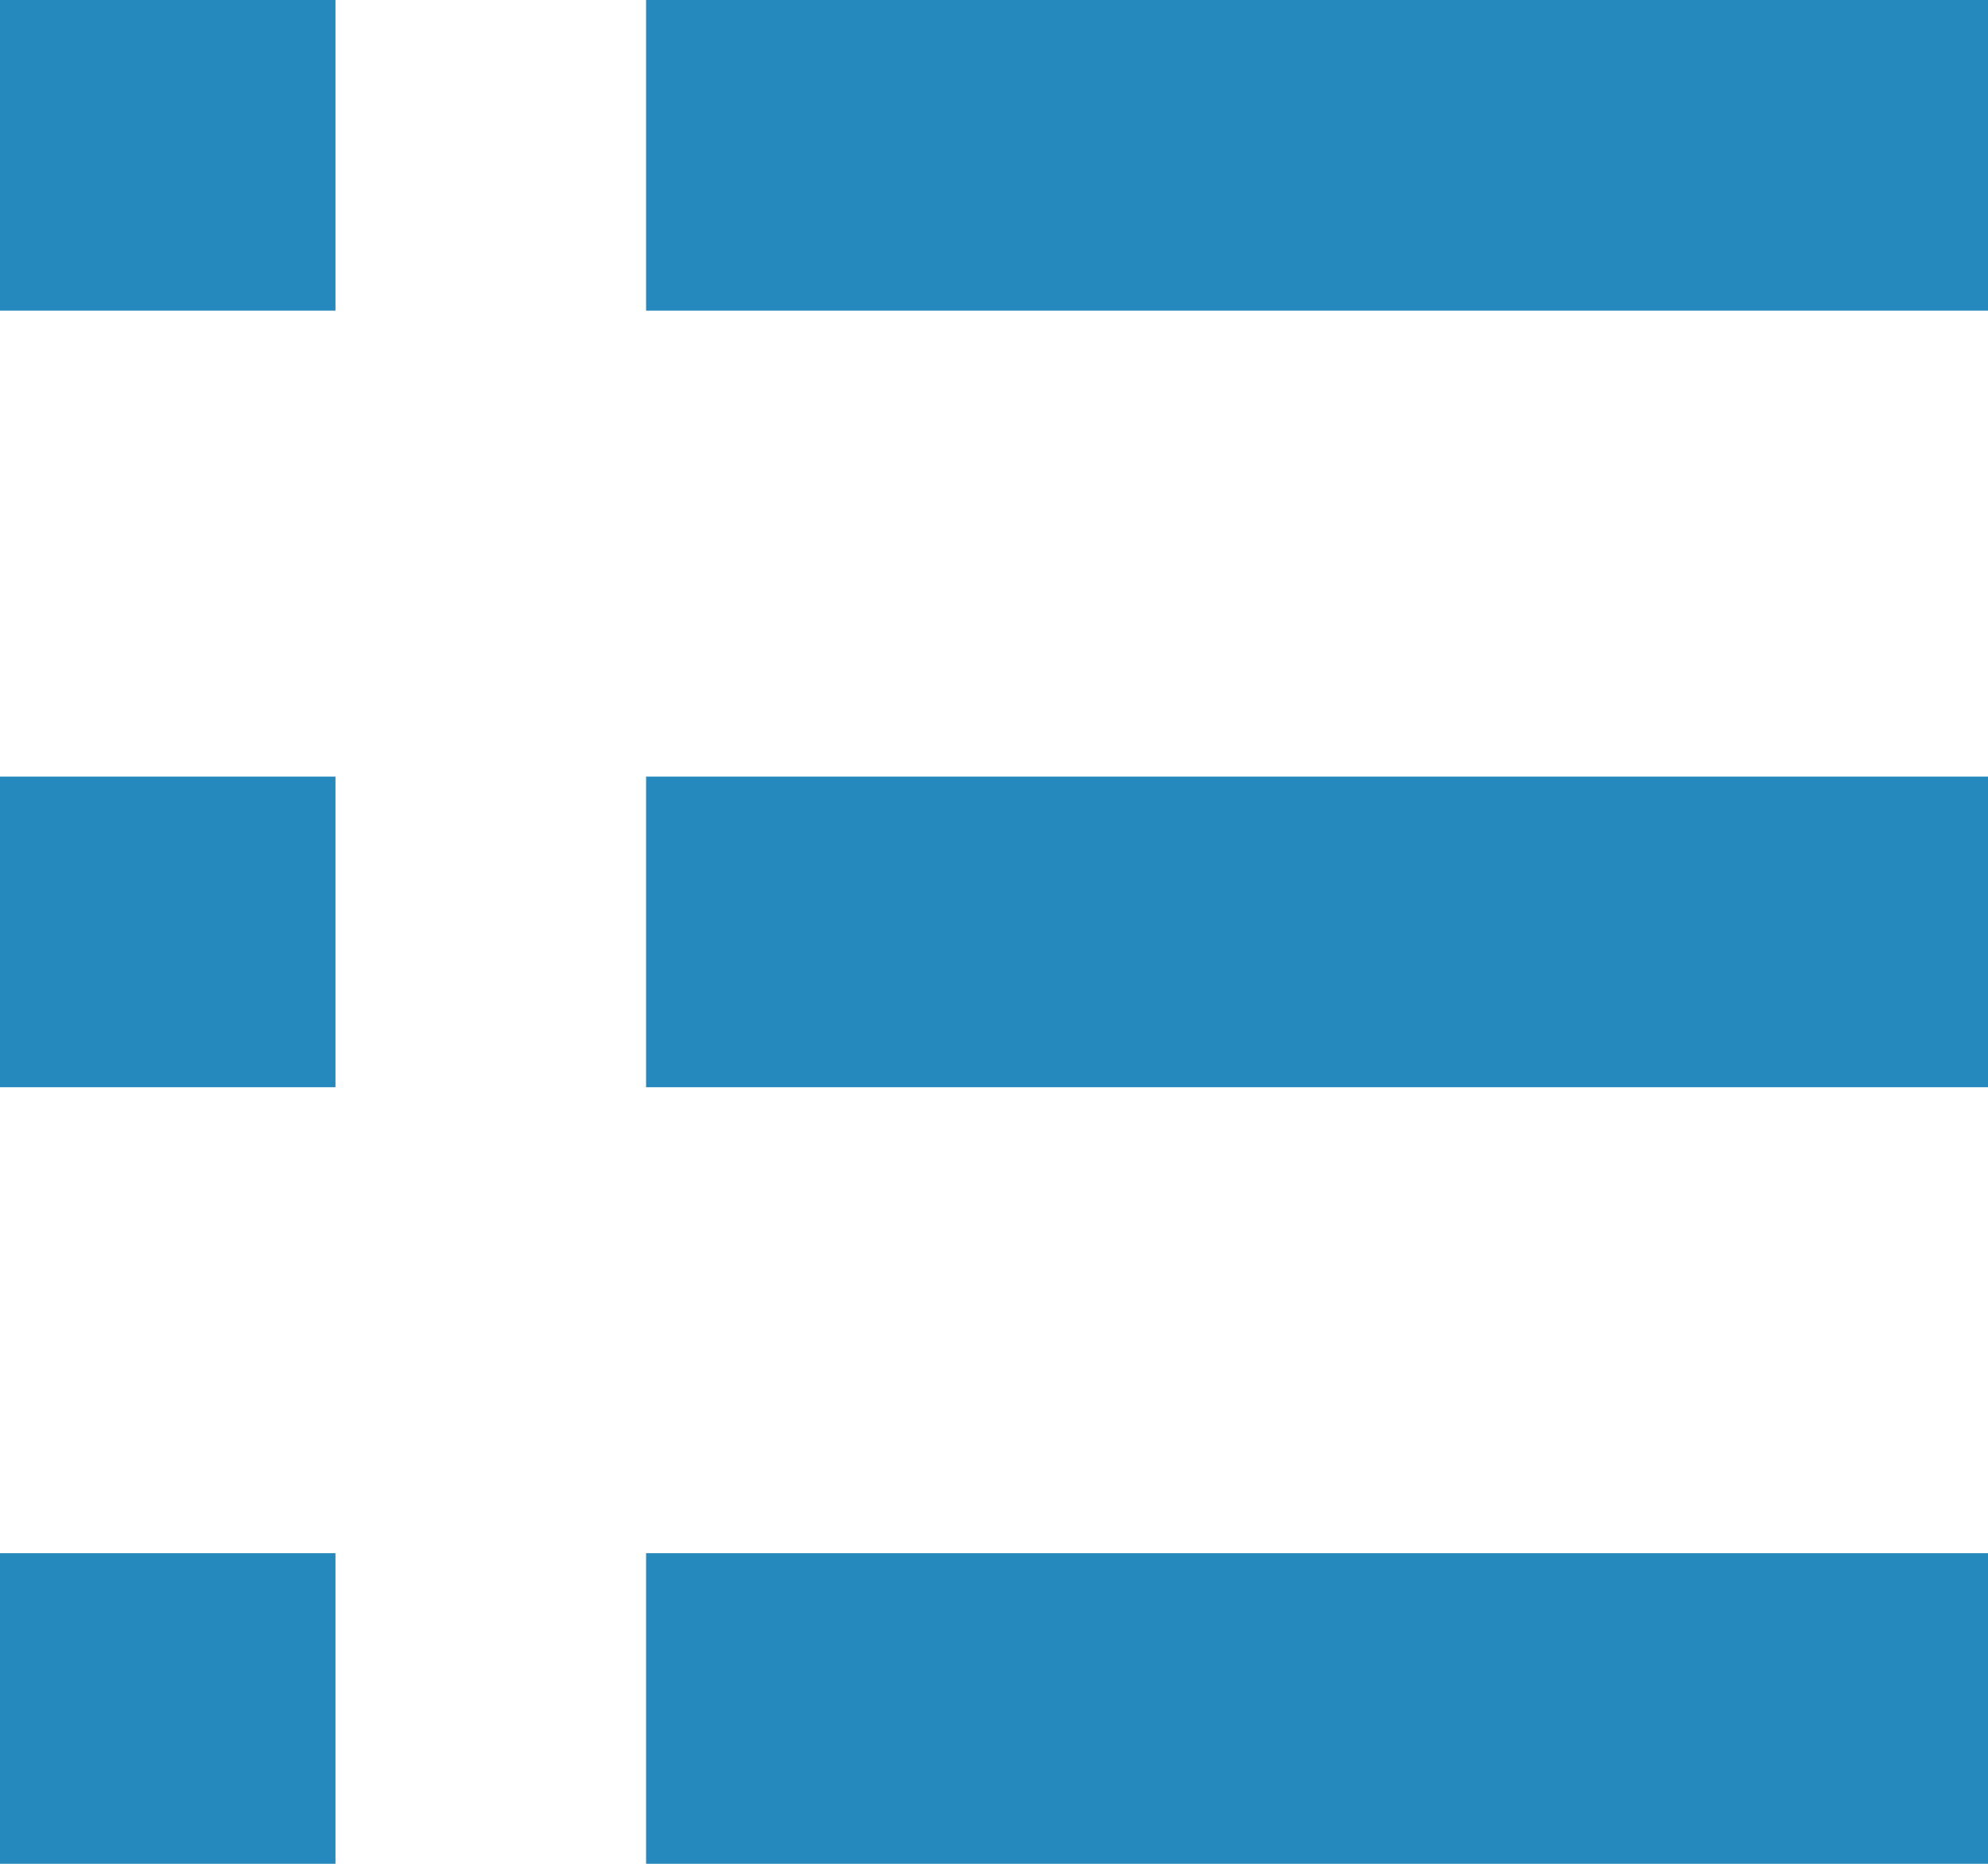
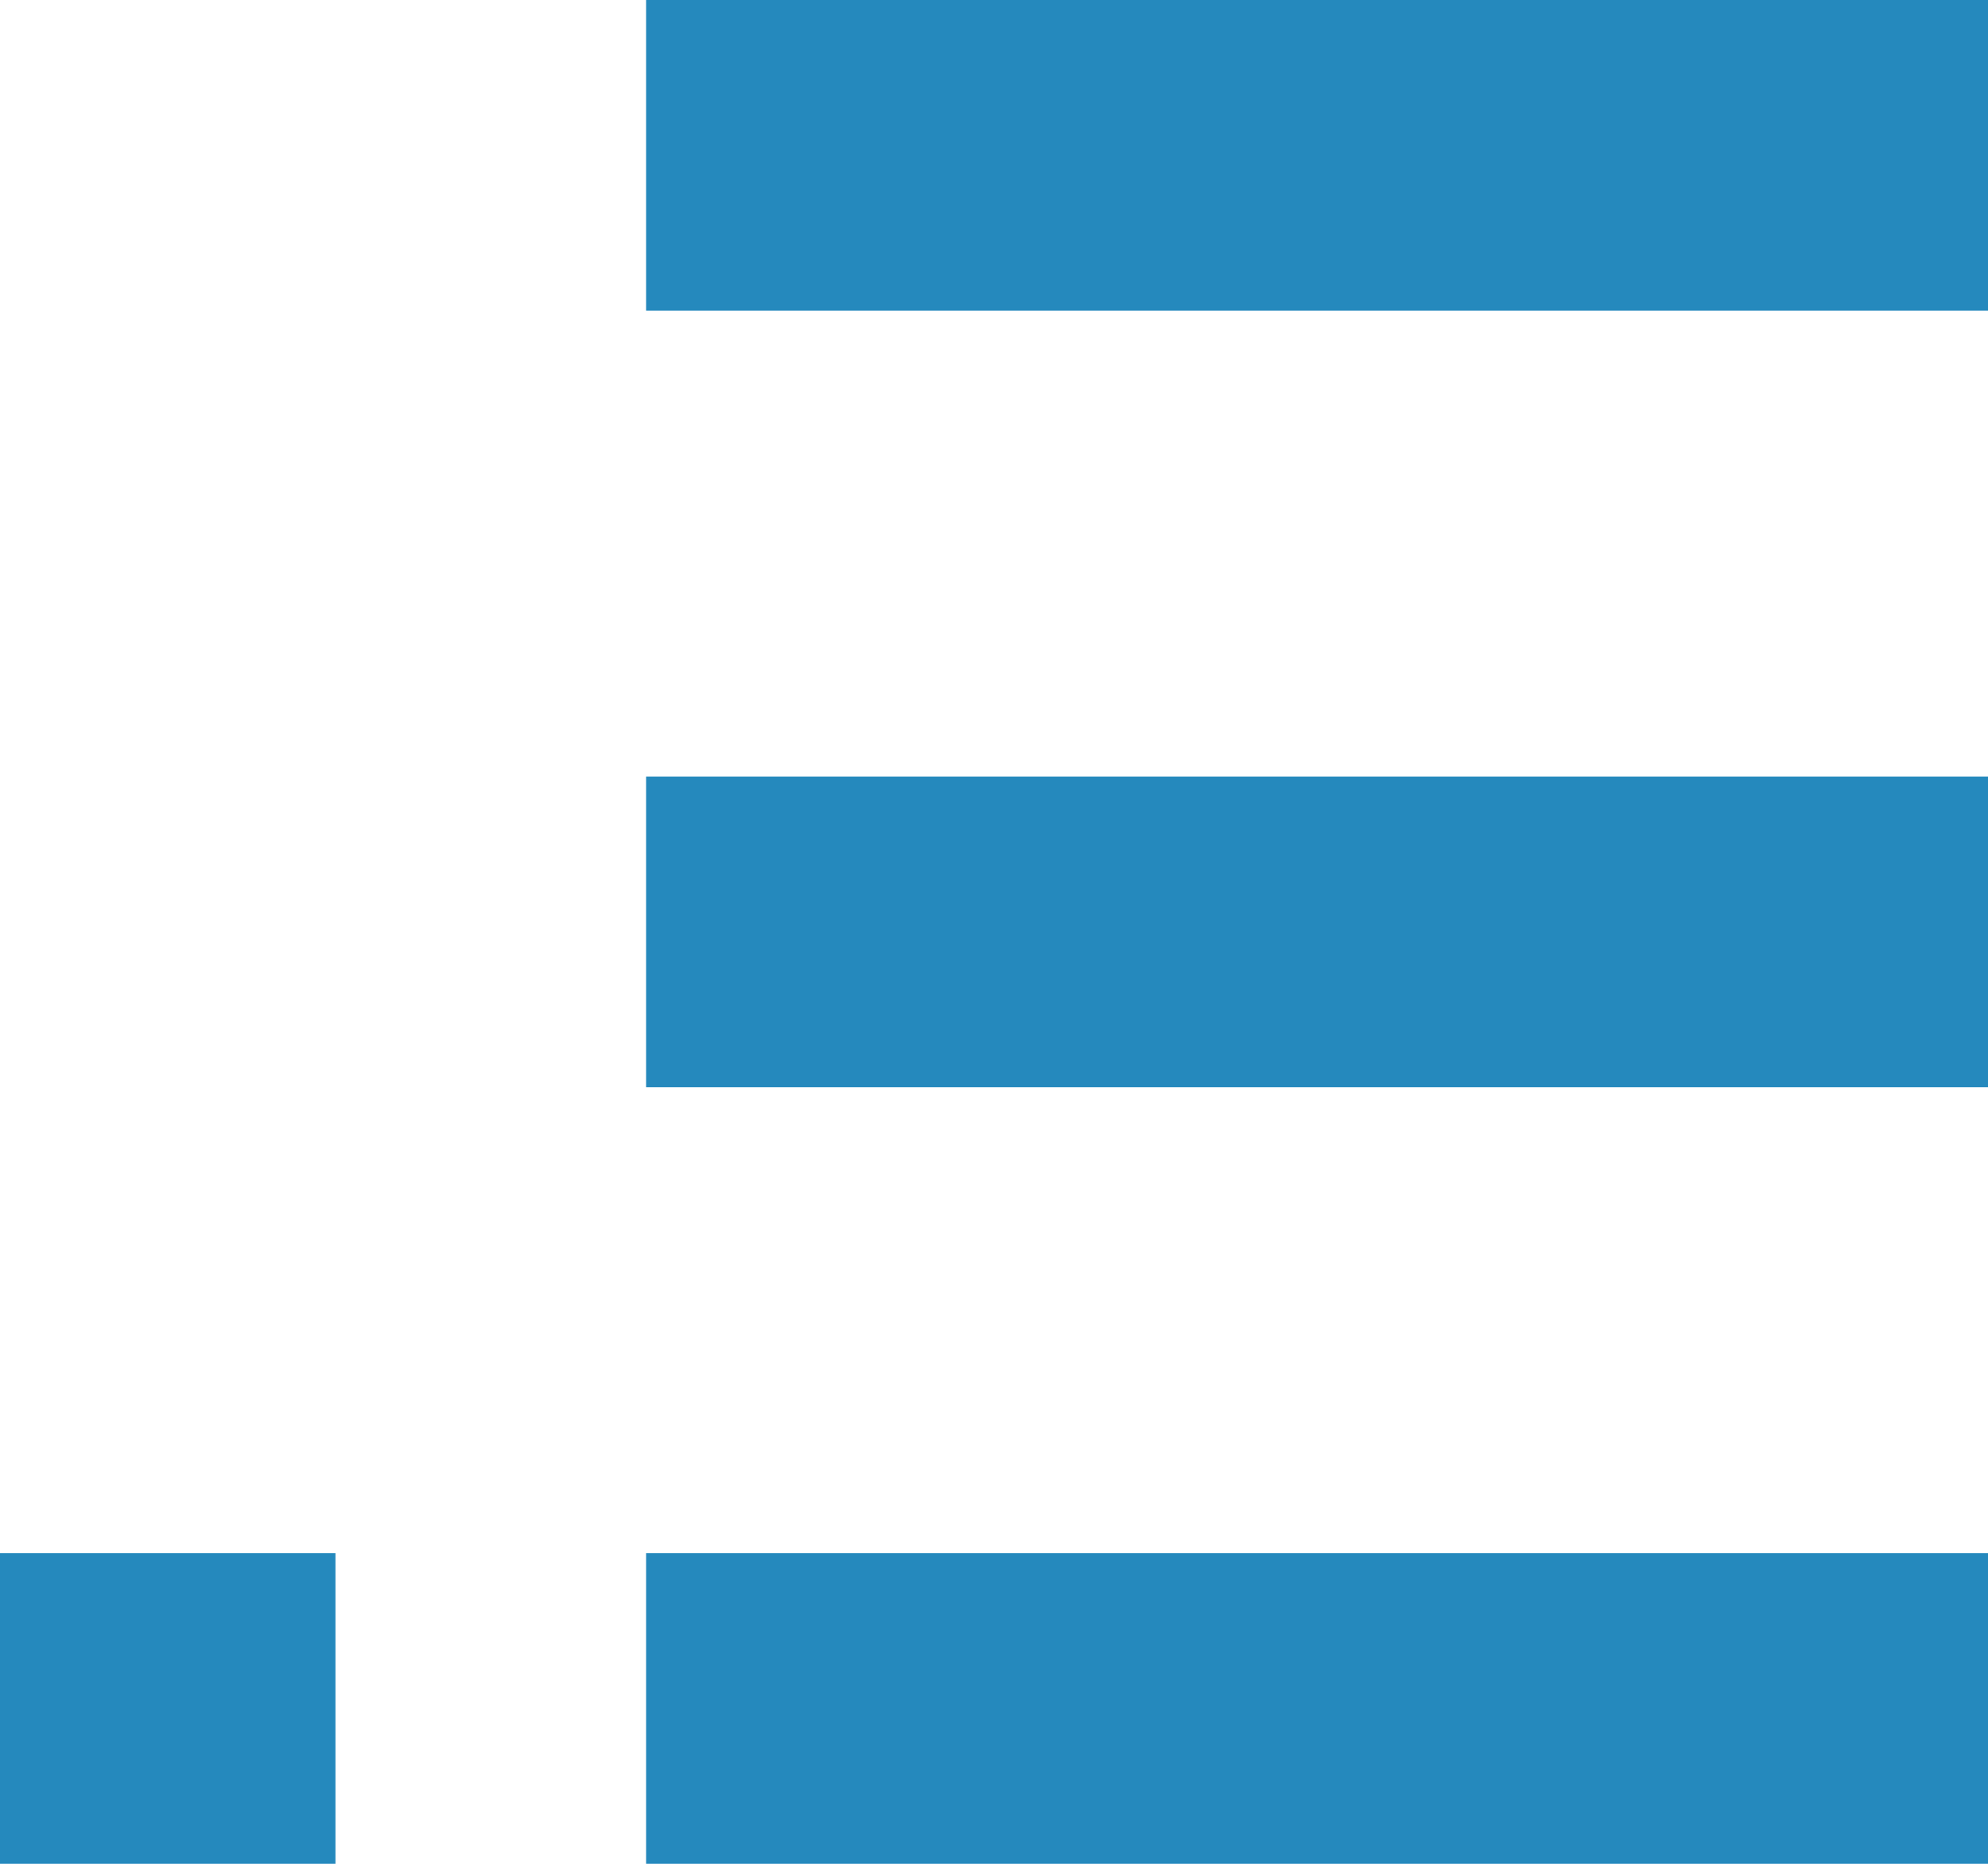
<svg xmlns="http://www.w3.org/2000/svg" width="57.318" height="53.736" viewBox="0 0 57.318 53.736">
  <g id="can5" transform="translate(0 -16)">
-     <rect id="長方形_376" data-name="長方形 376" width="9.672" height="8.956" transform="translate(0 16)" fill="#2589bd" />
    <rect id="長方形_377" data-name="長方形 377" width="38.69" height="8.956" transform="translate(18.628 16)" fill="#2589bd" />
-     <rect id="長方形_378" data-name="長方形 378" width="9.672" height="8.956" transform="translate(0 38.39)" fill="#2589bd" />
    <rect id="長方形_379" data-name="長方形 379" width="38.69" height="8.956" transform="translate(18.628 38.39)" fill="#2589bd" />
    <rect id="長方形_380" data-name="長方形 380" width="9.672" height="8.956" transform="translate(0 60.78)" fill="#2589bd" />
    <rect id="長方形_381" data-name="長方形 381" width="38.69" height="8.956" transform="translate(18.628 60.78)" fill="#2589bd" />
  </g>
</svg>